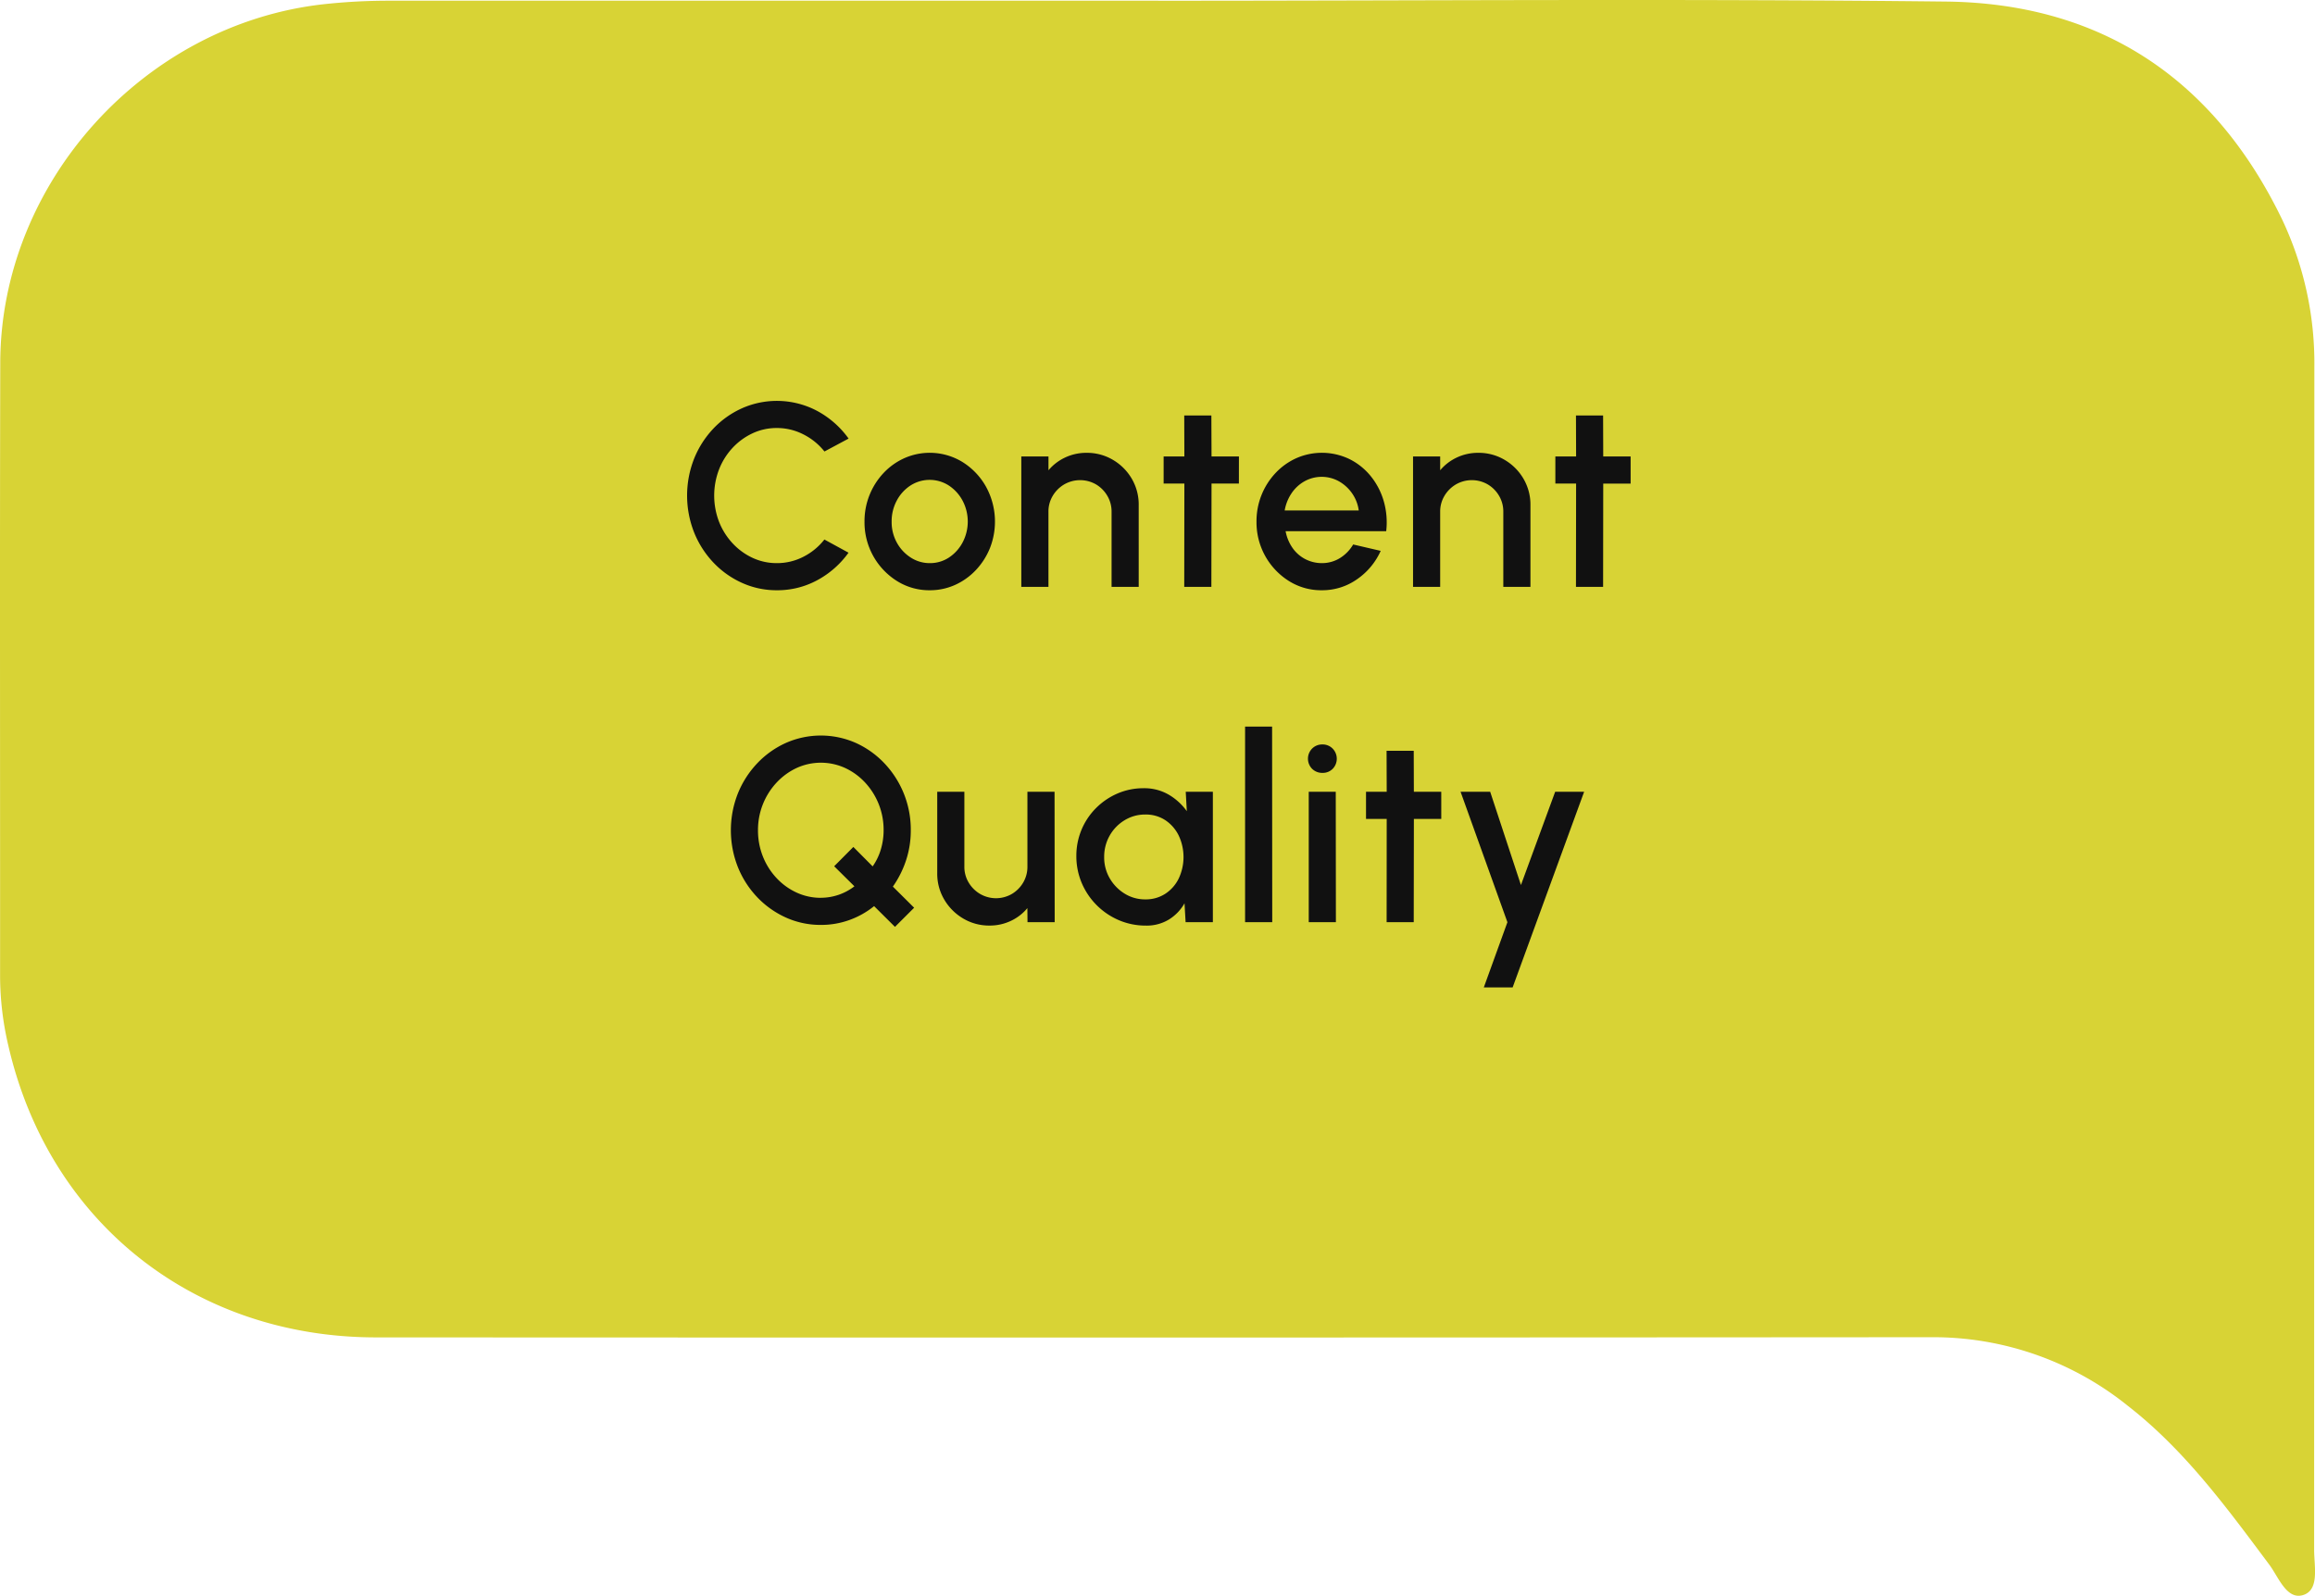
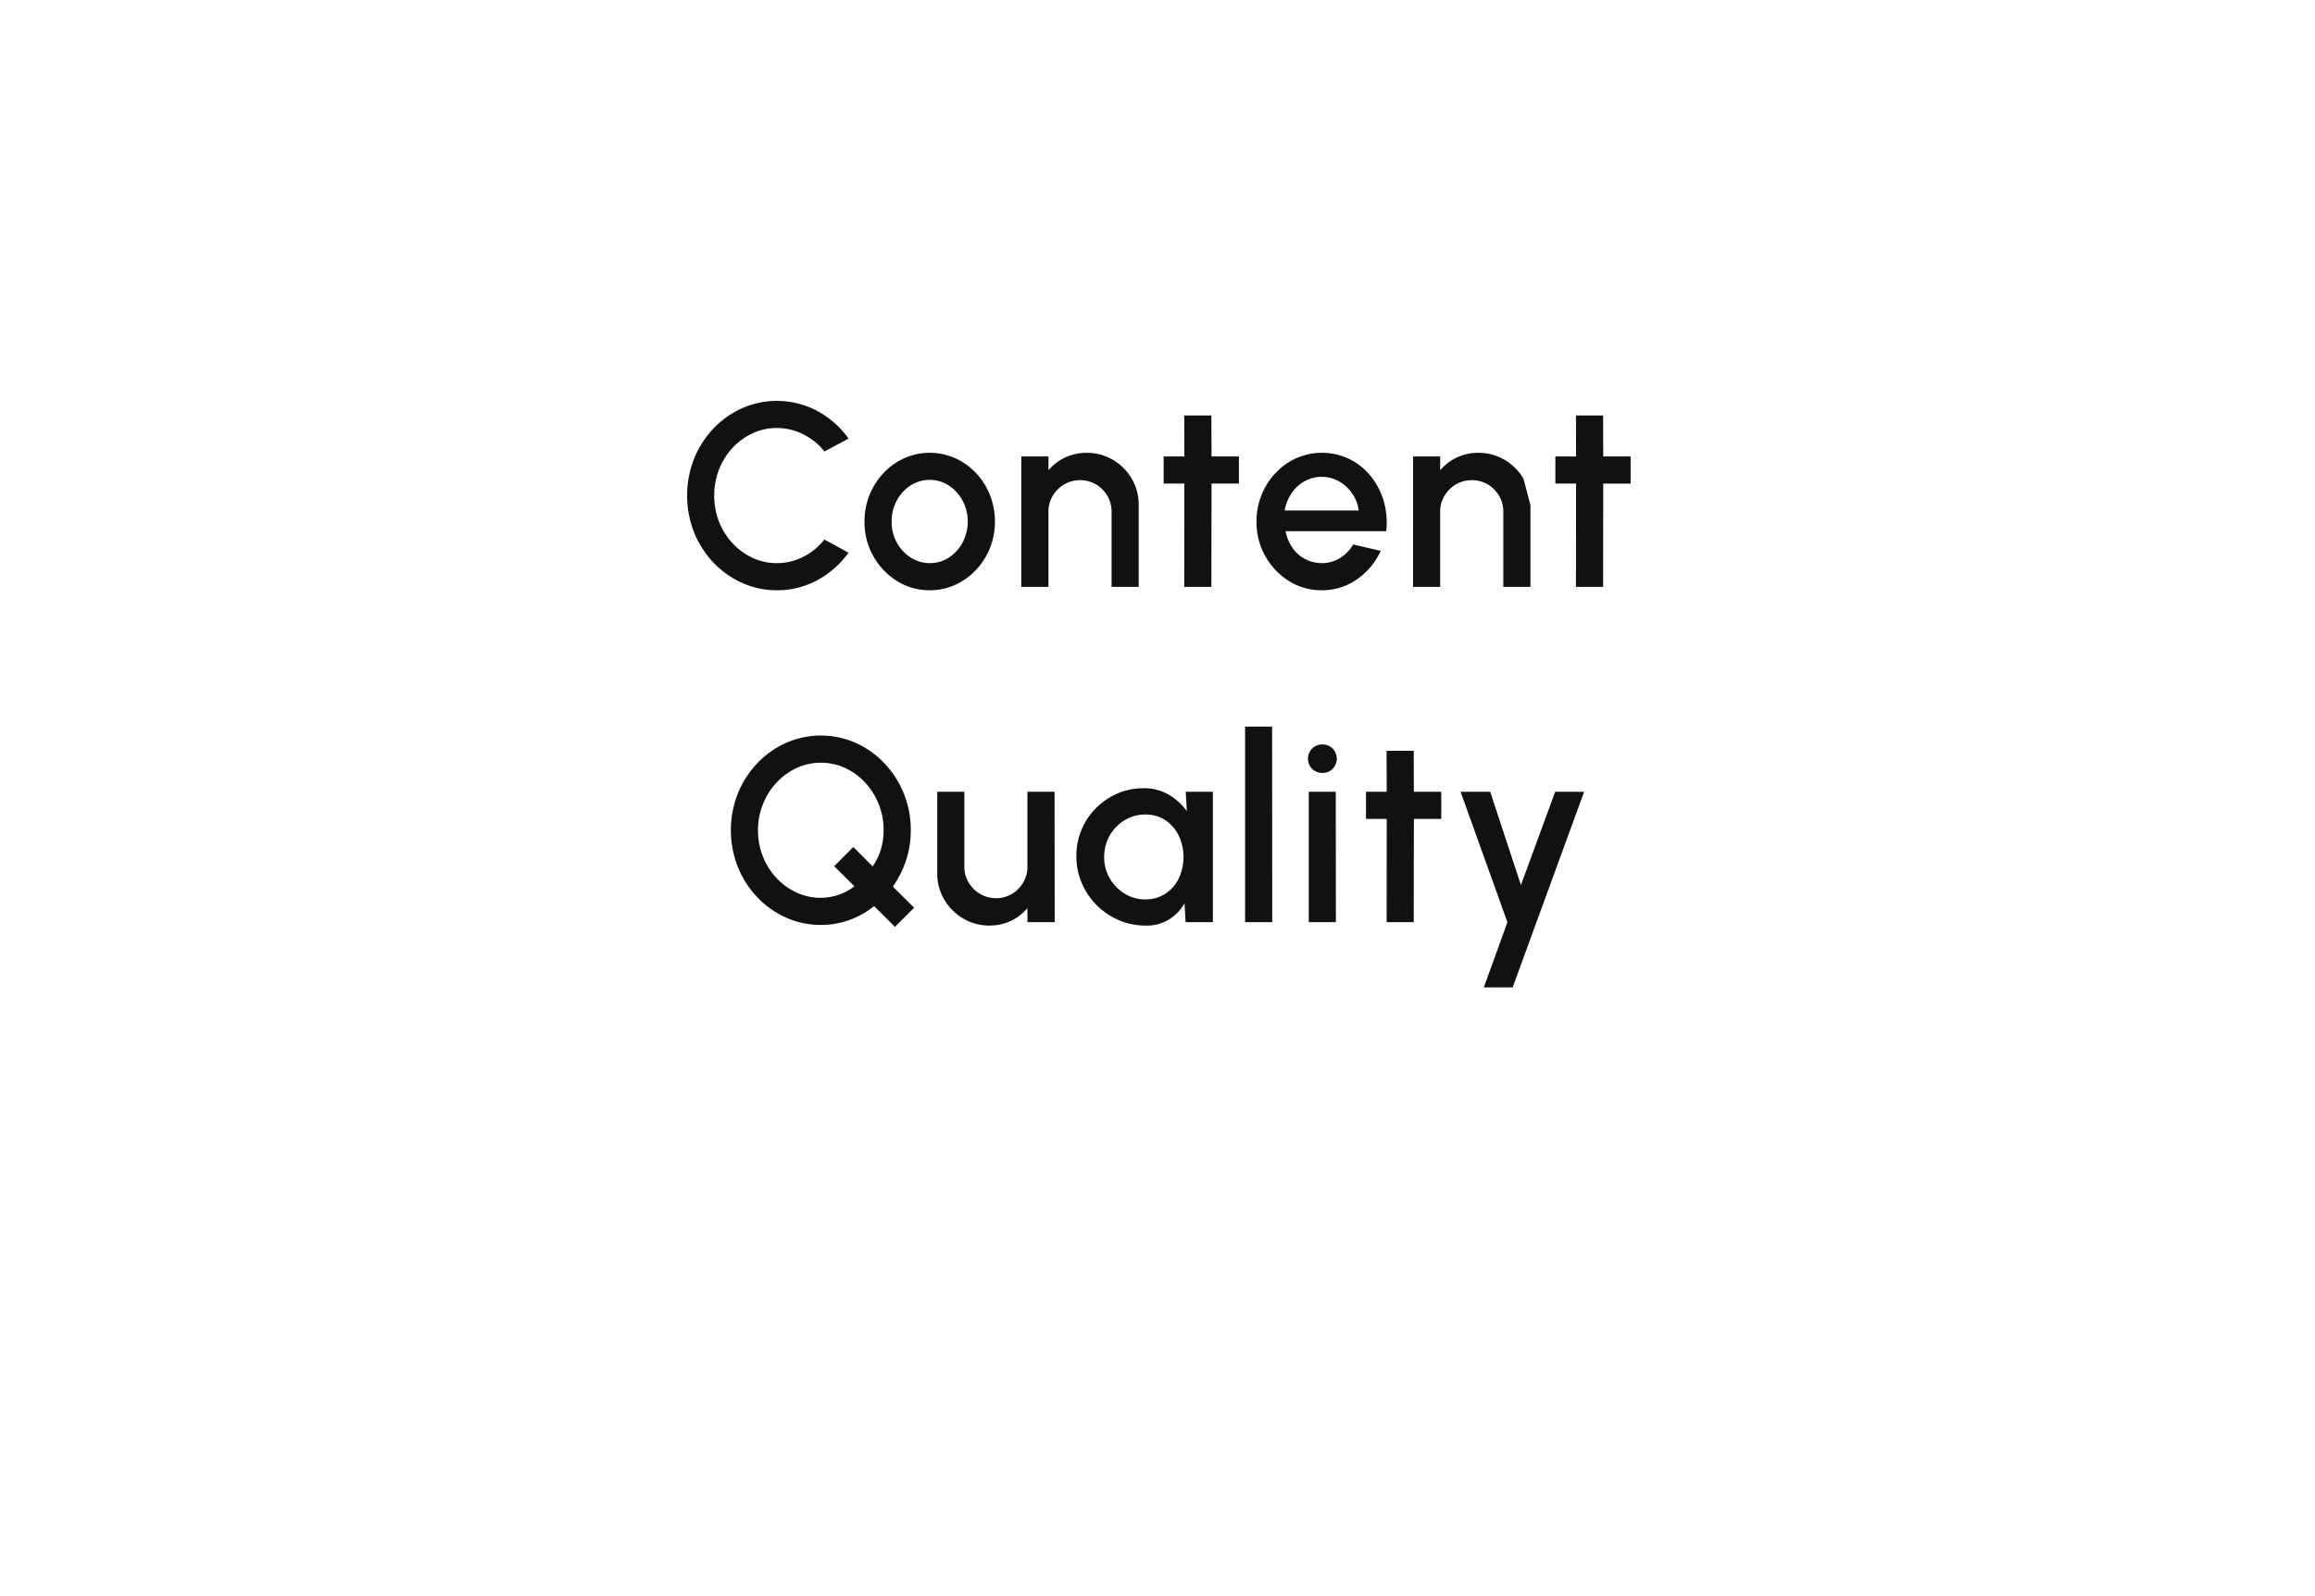
<svg xmlns="http://www.w3.org/2000/svg" width="248.453" height="171.307" viewBox="0 0 248.453 171.307">
  <defs>
    <clipPath id="clip-path">
-       <rect id="Rectangle_517" data-name="Rectangle 517" width="248.453" height="171.307" fill="none" />
-     </clipPath>
+       </clipPath>
  </defs>
  <g id="content_quality_v2" data-name="content quality v2" transform="translate(-971.328 -1991.463)">
    <g id="Group_285" data-name="Group 285" transform="translate(971.328 1991.463)">
      <g id="Group_281" data-name="Group 281" transform="translate(0)" clip-path="url(#clip-path)">
-         <path id="Path_522" data-name="Path 522" d="M124.3.079c28.18,0,56.362-.228,84.536.089,16.643.188,28.749,8.281,36.037,23.286a36.019,36.019,0,0,1,3.511,15.93q-.022,63.513-.023,127.026c0,1.72.586,4.237-1.143,4.808-1.8.595-2.667-1.905-3.673-3.253-4.56-6.108-9.045-12.261-15.135-17.013a33.3,33.3,0,0,0-21.108-7.4q-83.474.061-166.948.019C20.8,143.565,5.226,131.191.884,112.2a32.853,32.853,0,0,1-.875-7.361C.019,82.872-.027,60.9.027,38.935.075,19.578,15.476,2.6,34.731.454A64.281,64.281,0,0,1,41.885.076l82.411,0" transform="translate(0 0)" fill="#d8d335" />
-       </g>
+         </g>
    </g>
-     <path id="Path_529" data-name="Path 529" d="M33.148,27.364a8.97,8.97,0,0,1-3.738-.791,9.721,9.721,0,0,1-3.073-2.184,10.243,10.243,0,0,1-2.072-3.241,10.78,10.78,0,0,1,0-7.9,10.243,10.243,0,0,1,2.072-3.241A9.721,9.721,0,0,1,29.41,7.827a9.231,9.231,0,0,1,8.12.315,9.953,9.953,0,0,1,3.318,2.94l-2.59,1.386A6.756,6.756,0,0,0,36,10.634a6.2,6.2,0,0,0-2.856-.686,6.064,6.064,0,0,0-2.618.574,6.938,6.938,0,0,0-2.142,1.568,7.264,7.264,0,0,0-1.442,2.31,7.845,7.845,0,0,0,0,5.607,7.3,7.3,0,0,0,1.449,2.31,6.873,6.873,0,0,0,2.149,1.568,6.1,6.1,0,0,0,2.6.567,6.161,6.161,0,0,0,2.877-.693,6.709,6.709,0,0,0,2.233-1.841l2.59,1.414a9.882,9.882,0,0,1-3.318,2.933A8.957,8.957,0,0,1,33.148,27.364Zm16.408,0a6.506,6.506,0,0,1-3.521-.994A7.434,7.434,0,0,1,42.556,20a7.54,7.54,0,0,1,2.051-5.229,7,7,0,0,1,2.233-1.589,6.724,6.724,0,0,1,6.237.42,7.341,7.341,0,0,1,2.534,2.674,7.781,7.781,0,0,1,.4,6.58A7.563,7.563,0,0,1,54.505,25.2a7.021,7.021,0,0,1-2.226,1.589A6.521,6.521,0,0,1,49.556,27.364Zm0-2.912a3.676,3.676,0,0,0,2.086-.616A4.409,4.409,0,0,0,53.1,22.2a4.8,4.8,0,0,0-.014-4.445,4.452,4.452,0,0,0-1.477-1.631,3.8,3.8,0,0,0-4.137.007,4.373,4.373,0,0,0-1.47,1.638A4.7,4.7,0,0,0,45.468,20a4.562,4.562,0,0,0,.56,2.254,4.4,4.4,0,0,0,1.491,1.6A3.708,3.708,0,0,0,49.556,24.452Zm22.428-6.23V27H69.072V18.936a3.3,3.3,0,0,0-.455-1.708A3.442,3.442,0,0,0,67.4,16a3.42,3.42,0,0,0-3.409,0,3.481,3.481,0,0,0-1.232,1.225,3.256,3.256,0,0,0-.462,1.708V27H59.384V13H62.3v1.484a5.224,5.224,0,0,1,1.792-1.372,5.3,5.3,0,0,1,2.3-.5,5.437,5.437,0,0,1,2.828.756,5.66,5.66,0,0,1,2.023,2.03A5.476,5.476,0,0,1,71.984,18.222Zm10.752-2.31H79.8L79.782,27H76.87l.014-11.088H74.658V13h2.226L76.87,8.6h2.912L79.8,13h2.94Zm8.89,11.452A6.506,6.506,0,0,1,88.1,26.37,7.434,7.434,0,0,1,84.626,20a7.54,7.54,0,0,1,2.051-5.229,7,7,0,0,1,2.233-1.589,6.806,6.806,0,0,1,5.67.091,6.842,6.842,0,0,1,2.3,1.834,7.62,7.62,0,0,1,1.4,2.688,8.225,8.225,0,0,1,.266,3.227H87.748a4.6,4.6,0,0,0,.707,1.743A3.8,3.8,0,0,0,89.8,23.99a3.858,3.858,0,0,0,1.827.462,3.66,3.66,0,0,0,1.939-.532A4.208,4.208,0,0,0,95,22.45l2.954.686a7.33,7.33,0,0,1-2.534,3.045A6.473,6.473,0,0,1,91.626,27.364ZM87.65,18.8H95.6a4.172,4.172,0,0,0-.707-1.827,4.283,4.283,0,0,0-1.414-1.3,3.8,3.8,0,0,0-3.7-.007,4.085,4.085,0,0,0-1.4,1.3A4.732,4.732,0,0,0,87.65,18.8Zm26.376-.574V27h-2.912V18.936a3.3,3.3,0,0,0-.455-1.708A3.442,3.442,0,0,0,109.441,16a3.42,3.42,0,0,0-3.409,0,3.481,3.481,0,0,0-1.232,1.225,3.256,3.256,0,0,0-.462,1.708V27h-2.912V13h2.912v1.484a5.224,5.224,0,0,1,1.792-1.372,5.3,5.3,0,0,1,2.3-.5,5.437,5.437,0,0,1,2.828.756,5.661,5.661,0,0,1,2.023,2.03A5.476,5.476,0,0,1,114.026,18.222Zm10.752-2.31h-2.94L121.824,27h-2.912l.014-11.088H116.7V13h2.226l-.014-4.4h2.912l.014,4.4h2.94ZM45.825,63.5l-2.24-2.226a9.131,9.131,0,0,1-2.632,1.484,8.9,8.9,0,0,1-3.08.532,9,9,0,0,1-3.752-.791,9.8,9.8,0,0,1-3.08-2.184,10.181,10.181,0,0,1-2.079-3.241,10.761,10.761,0,0,1,0-7.889,10.285,10.285,0,0,1,2.079-3.241,9.75,9.75,0,0,1,3.08-2.191,9.277,9.277,0,0,1,7.5,0,9.773,9.773,0,0,1,3.073,2.191,10.339,10.339,0,0,1,2.828,7.182,10.182,10.182,0,0,1-.511,3.241A10.767,10.767,0,0,1,45.6,59.178l2.282,2.268Zm-7.952-3.122a5.907,5.907,0,0,0,3.6-1.232L39.3,56.994l2.058-2.072,2.072,2.086a6.284,6.284,0,0,0,.882-1.834,7.169,7.169,0,0,0,.294-2.044,7.443,7.443,0,0,0-1.981-5.117,6.873,6.873,0,0,0-2.149-1.568,6.26,6.26,0,0,0-5.222.007,6.969,6.969,0,0,0-2.149,1.575,7.442,7.442,0,0,0-1.981,5.1,7.524,7.524,0,0,0,.525,2.814,7.321,7.321,0,0,0,1.463,2.317,6.859,6.859,0,0,0,2.156,1.561A6.159,6.159,0,0,0,37.873,60.382ZM50.361,57.75V49h2.912v8.036a3.256,3.256,0,0,0,.462,1.708,3.481,3.481,0,0,0,1.232,1.225,3.394,3.394,0,0,0,3.4,0,3.442,3.442,0,0,0,1.218-1.225,3.3,3.3,0,0,0,.455-1.708V49h2.912l.014,14H60.049l-.014-1.512a5.086,5.086,0,0,1-1.778,1.372,5.263,5.263,0,0,1-2.282.5,5.437,5.437,0,0,1-2.828-.756,5.717,5.717,0,0,1-2.03-2.03A5.437,5.437,0,0,1,50.361,57.75ZM77.031,49h2.912V63H77.017L76.9,60.97a4.868,4.868,0,0,1-1.666,1.736,4.569,4.569,0,0,1-2.478.658,7.289,7.289,0,0,1-2.9-.581,7.544,7.544,0,0,1-3.99-4,7.351,7.351,0,0,1-.574-2.9,7.222,7.222,0,0,1,2.114-5.138,7.366,7.366,0,0,1,2.3-1.561,6.985,6.985,0,0,1,2.807-.567,5.184,5.184,0,0,1,2.695.693,6.3,6.3,0,0,1,1.939,1.771Zm-4.34,11.55a3.828,3.828,0,0,0,2.156-.609A4.1,4.1,0,0,0,76.282,58.3a5.412,5.412,0,0,0-.007-4.606,4.17,4.17,0,0,0-1.435-1.645,3.794,3.794,0,0,0-2.149-.609,4.186,4.186,0,0,0-2.226.616,4.516,4.516,0,0,0-1.6,1.652,4.57,4.57,0,0,0-.588,2.3,4.436,4.436,0,0,0,.609,2.3,4.667,4.667,0,0,0,1.61,1.638A4.136,4.136,0,0,0,72.691,60.55ZM83.4,63V42h2.9l.014,21Zm6.832-14h2.9l.014,14H90.233Zm1.484-2.03a1.546,1.546,0,0,1-1.12-.434,1.546,1.546,0,0,1,0-2.177,1.515,1.515,0,0,1,1.106-.441,1.5,1.5,0,0,1,1.092.441,1.555,1.555,0,0,1,.007,2.177A1.487,1.487,0,0,1,91.717,46.97Zm12.74,4.942h-2.94L101.5,63H98.591L98.6,51.912H96.379V49H98.6l-.014-4.4H101.5l.014,4.4h2.94ZM116.679,49h3.108l-7.672,21h-3.094l2.534-7-5.026-14h3.178l3.3,10.01Z" transform="translate(1021.554 2027.463)" fill="#111" />
+     <path id="Path_529" data-name="Path 529" d="M33.148,27.364a8.97,8.97,0,0,1-3.738-.791,9.721,9.721,0,0,1-3.073-2.184,10.243,10.243,0,0,1-2.072-3.241,10.78,10.78,0,0,1,0-7.9,10.243,10.243,0,0,1,2.072-3.241A9.721,9.721,0,0,1,29.41,7.827a9.231,9.231,0,0,1,8.12.315,9.953,9.953,0,0,1,3.318,2.94l-2.59,1.386A6.756,6.756,0,0,0,36,10.634a6.2,6.2,0,0,0-2.856-.686,6.064,6.064,0,0,0-2.618.574,6.938,6.938,0,0,0-2.142,1.568,7.264,7.264,0,0,0-1.442,2.31,7.845,7.845,0,0,0,0,5.607,7.3,7.3,0,0,0,1.449,2.31,6.873,6.873,0,0,0,2.149,1.568,6.1,6.1,0,0,0,2.6.567,6.161,6.161,0,0,0,2.877-.693,6.709,6.709,0,0,0,2.233-1.841l2.59,1.414a9.882,9.882,0,0,1-3.318,2.933A8.957,8.957,0,0,1,33.148,27.364Zm16.408,0a6.506,6.506,0,0,1-3.521-.994A7.434,7.434,0,0,1,42.556,20a7.54,7.54,0,0,1,2.051-5.229,7,7,0,0,1,2.233-1.589,6.724,6.724,0,0,1,6.237.42,7.341,7.341,0,0,1,2.534,2.674,7.781,7.781,0,0,1,.4,6.58A7.563,7.563,0,0,1,54.505,25.2a7.021,7.021,0,0,1-2.226,1.589A6.521,6.521,0,0,1,49.556,27.364Zm0-2.912a3.676,3.676,0,0,0,2.086-.616A4.409,4.409,0,0,0,53.1,22.2a4.8,4.8,0,0,0-.014-4.445,4.452,4.452,0,0,0-1.477-1.631,3.8,3.8,0,0,0-4.137.007,4.373,4.373,0,0,0-1.47,1.638A4.7,4.7,0,0,0,45.468,20a4.562,4.562,0,0,0,.56,2.254,4.4,4.4,0,0,0,1.491,1.6A3.708,3.708,0,0,0,49.556,24.452Zm22.428-6.23V27H69.072V18.936a3.3,3.3,0,0,0-.455-1.708A3.442,3.442,0,0,0,67.4,16a3.42,3.42,0,0,0-3.409,0,3.481,3.481,0,0,0-1.232,1.225,3.256,3.256,0,0,0-.462,1.708V27H59.384V13H62.3v1.484a5.224,5.224,0,0,1,1.792-1.372,5.3,5.3,0,0,1,2.3-.5,5.437,5.437,0,0,1,2.828.756,5.66,5.66,0,0,1,2.023,2.03A5.476,5.476,0,0,1,71.984,18.222Zm10.752-2.31H79.8L79.782,27H76.87l.014-11.088H74.658V13h2.226L76.87,8.6h2.912L79.8,13h2.94Zm8.89,11.452A6.506,6.506,0,0,1,88.1,26.37,7.434,7.434,0,0,1,84.626,20a7.54,7.54,0,0,1,2.051-5.229,7,7,0,0,1,2.233-1.589,6.806,6.806,0,0,1,5.67.091,6.842,6.842,0,0,1,2.3,1.834,7.62,7.62,0,0,1,1.4,2.688,8.225,8.225,0,0,1,.266,3.227H87.748a4.6,4.6,0,0,0,.707,1.743A3.8,3.8,0,0,0,89.8,23.99a3.858,3.858,0,0,0,1.827.462,3.66,3.66,0,0,0,1.939-.532A4.208,4.208,0,0,0,95,22.45l2.954.686a7.33,7.33,0,0,1-2.534,3.045A6.473,6.473,0,0,1,91.626,27.364ZM87.65,18.8H95.6a4.172,4.172,0,0,0-.707-1.827,4.283,4.283,0,0,0-1.414-1.3,3.8,3.8,0,0,0-3.7-.007,4.085,4.085,0,0,0-1.4,1.3A4.732,4.732,0,0,0,87.65,18.8Zm26.376-.574V27h-2.912V18.936a3.3,3.3,0,0,0-.455-1.708A3.442,3.442,0,0,0,109.441,16a3.42,3.42,0,0,0-3.409,0,3.481,3.481,0,0,0-1.232,1.225,3.256,3.256,0,0,0-.462,1.708V27h-2.912V13h2.912v1.484a5.224,5.224,0,0,1,1.792-1.372,5.3,5.3,0,0,1,2.3-.5,5.437,5.437,0,0,1,2.828.756,5.661,5.661,0,0,1,2.023,2.03Zm10.752-2.31h-2.94L121.824,27h-2.912l.014-11.088H116.7V13h2.226l-.014-4.4h2.912l.014,4.4h2.94ZM45.825,63.5l-2.24-2.226a9.131,9.131,0,0,1-2.632,1.484,8.9,8.9,0,0,1-3.08.532,9,9,0,0,1-3.752-.791,9.8,9.8,0,0,1-3.08-2.184,10.181,10.181,0,0,1-2.079-3.241,10.761,10.761,0,0,1,0-7.889,10.285,10.285,0,0,1,2.079-3.241,9.75,9.75,0,0,1,3.08-2.191,9.277,9.277,0,0,1,7.5,0,9.773,9.773,0,0,1,3.073,2.191,10.339,10.339,0,0,1,2.828,7.182,10.182,10.182,0,0,1-.511,3.241A10.767,10.767,0,0,1,45.6,59.178l2.282,2.268Zm-7.952-3.122a5.907,5.907,0,0,0,3.6-1.232L39.3,56.994l2.058-2.072,2.072,2.086a6.284,6.284,0,0,0,.882-1.834,7.169,7.169,0,0,0,.294-2.044,7.443,7.443,0,0,0-1.981-5.117,6.873,6.873,0,0,0-2.149-1.568,6.26,6.26,0,0,0-5.222.007,6.969,6.969,0,0,0-2.149,1.575,7.442,7.442,0,0,0-1.981,5.1,7.524,7.524,0,0,0,.525,2.814,7.321,7.321,0,0,0,1.463,2.317,6.859,6.859,0,0,0,2.156,1.561A6.159,6.159,0,0,0,37.873,60.382ZM50.361,57.75V49h2.912v8.036a3.256,3.256,0,0,0,.462,1.708,3.481,3.481,0,0,0,1.232,1.225,3.394,3.394,0,0,0,3.4,0,3.442,3.442,0,0,0,1.218-1.225,3.3,3.3,0,0,0,.455-1.708V49h2.912l.014,14H60.049l-.014-1.512a5.086,5.086,0,0,1-1.778,1.372,5.263,5.263,0,0,1-2.282.5,5.437,5.437,0,0,1-2.828-.756,5.717,5.717,0,0,1-2.03-2.03A5.437,5.437,0,0,1,50.361,57.75ZM77.031,49h2.912V63H77.017L76.9,60.97a4.868,4.868,0,0,1-1.666,1.736,4.569,4.569,0,0,1-2.478.658,7.289,7.289,0,0,1-2.9-.581,7.544,7.544,0,0,1-3.99-4,7.351,7.351,0,0,1-.574-2.9,7.222,7.222,0,0,1,2.114-5.138,7.366,7.366,0,0,1,2.3-1.561,6.985,6.985,0,0,1,2.807-.567,5.184,5.184,0,0,1,2.695.693,6.3,6.3,0,0,1,1.939,1.771Zm-4.34,11.55a3.828,3.828,0,0,0,2.156-.609A4.1,4.1,0,0,0,76.282,58.3a5.412,5.412,0,0,0-.007-4.606,4.17,4.17,0,0,0-1.435-1.645,3.794,3.794,0,0,0-2.149-.609,4.186,4.186,0,0,0-2.226.616,4.516,4.516,0,0,0-1.6,1.652,4.57,4.57,0,0,0-.588,2.3,4.436,4.436,0,0,0,.609,2.3,4.667,4.667,0,0,0,1.61,1.638A4.136,4.136,0,0,0,72.691,60.55ZM83.4,63V42h2.9l.014,21Zm6.832-14h2.9l.014,14H90.233Zm1.484-2.03a1.546,1.546,0,0,1-1.12-.434,1.546,1.546,0,0,1,0-2.177,1.515,1.515,0,0,1,1.106-.441,1.5,1.5,0,0,1,1.092.441,1.555,1.555,0,0,1,.007,2.177A1.487,1.487,0,0,1,91.717,46.97Zm12.74,4.942h-2.94L101.5,63H98.591L98.6,51.912H96.379V49H98.6l-.014-4.4H101.5l.014,4.4h2.94ZM116.679,49h3.108l-7.672,21h-3.094l2.534-7-5.026-14h3.178l3.3,10.01Z" transform="translate(1021.554 2027.463)" fill="#111" />
  </g>
</svg>